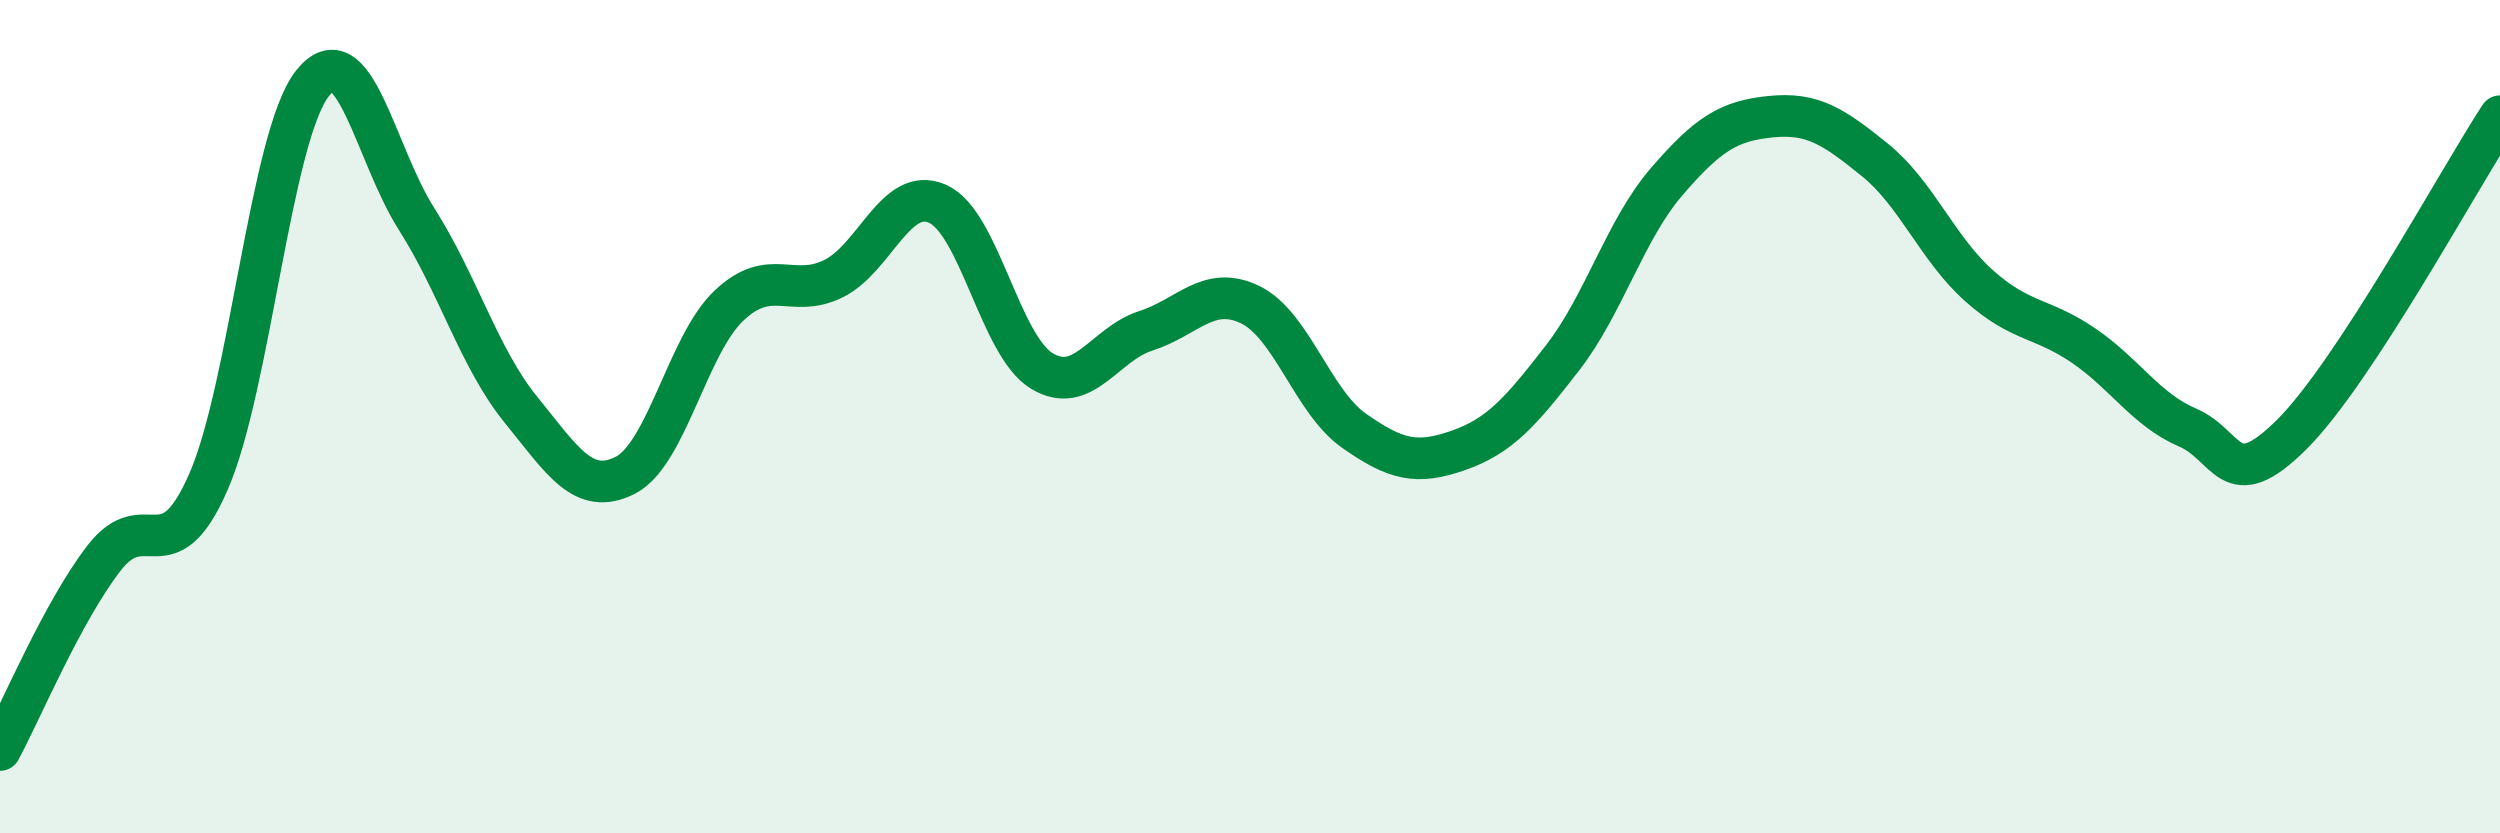
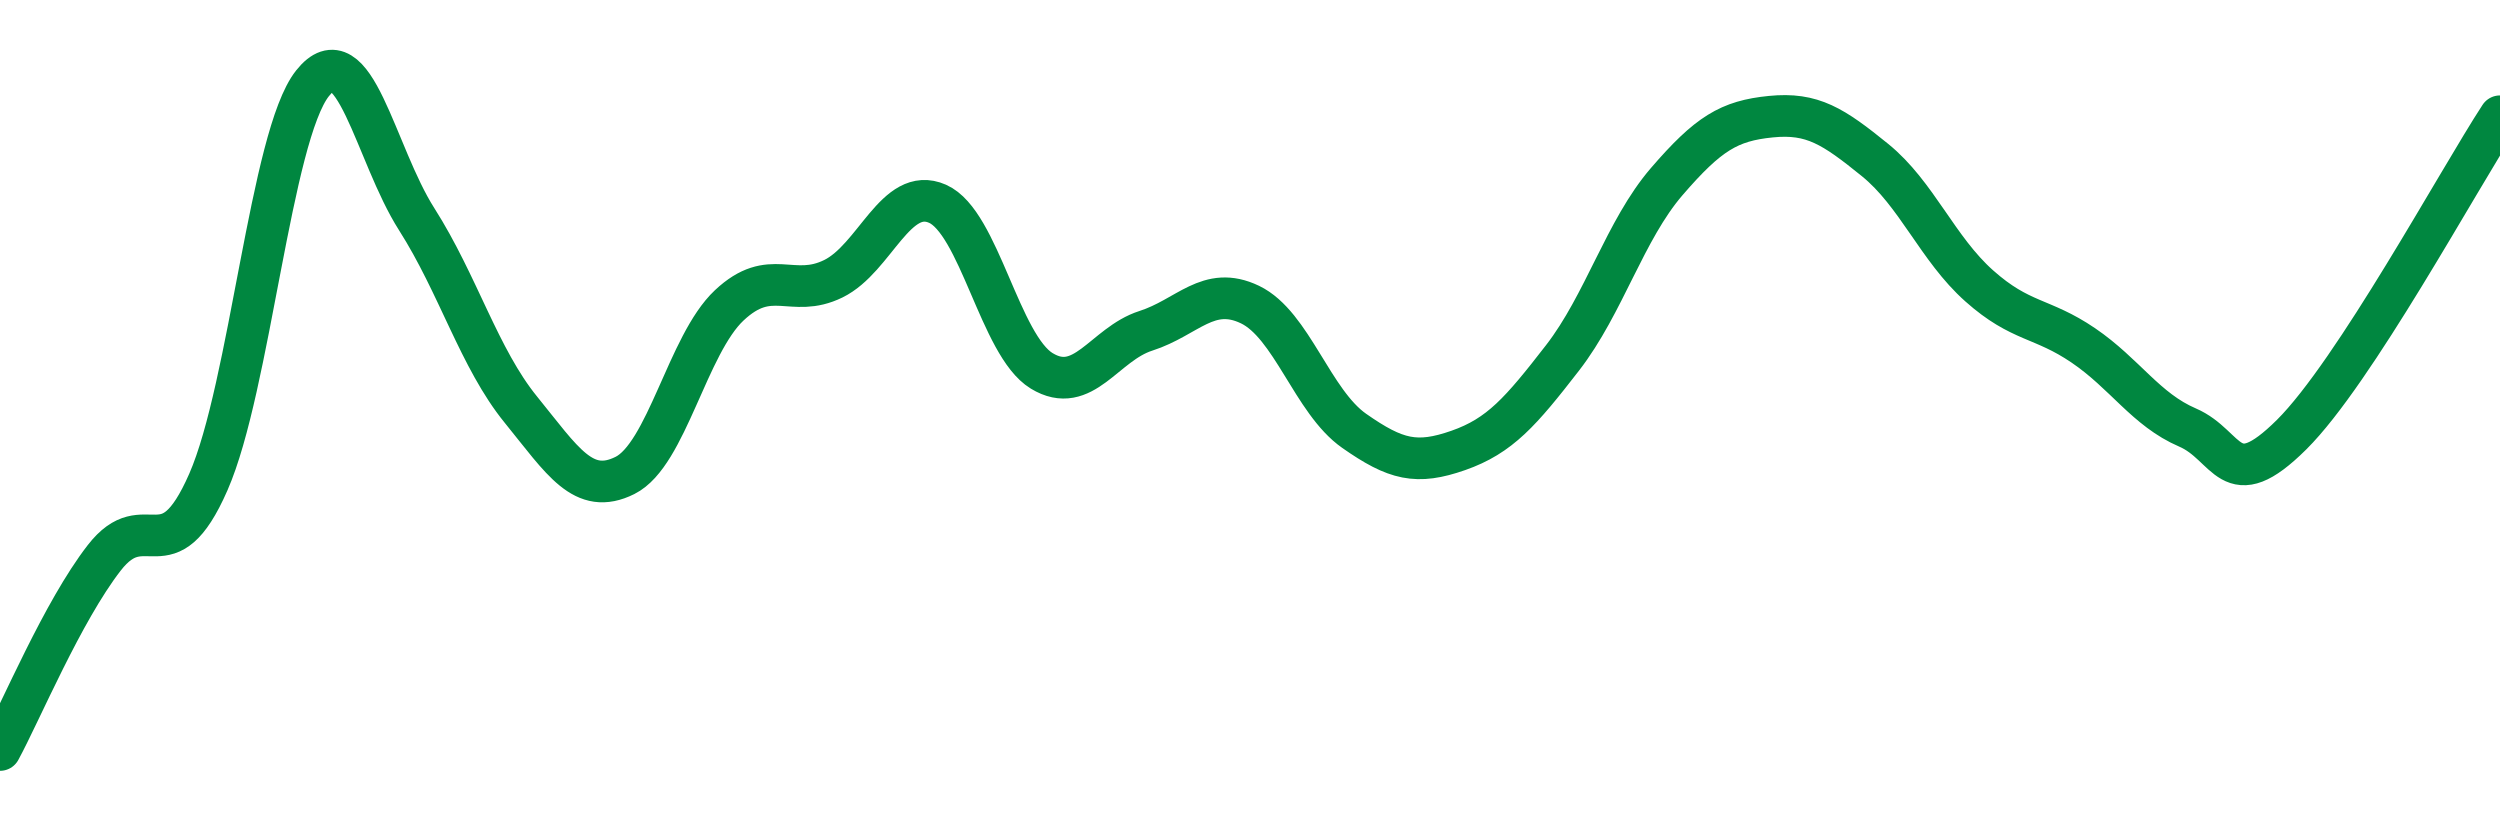
<svg xmlns="http://www.w3.org/2000/svg" width="60" height="20" viewBox="0 0 60 20">
-   <path d="M 0,18 C 0.5,17.08 1.5,14.68 2.5,13.39 C 3.5,12.1 4,13.85 5,11.57 C 6,9.29 6.5,3.26 7.5,2 C 8.5,0.74 9,3.69 10,5.26 C 11,6.83 11.5,8.6 12.5,9.83 C 13.5,11.06 14,11.91 15,11.41 C 16,10.91 16.5,8.27 17.5,7.33 C 18.5,6.39 19,7.18 20,6.69 C 21,6.2 21.5,4.45 22.5,4.89 C 23.5,5.33 24,8.29 25,8.9 C 26,9.51 26.5,8.26 27.5,7.94 C 28.5,7.62 29,6.83 30,7.31 C 31,7.79 31.5,9.64 32.5,10.34 C 33.5,11.04 34,11.16 35,10.81 C 36,10.46 36.5,9.88 37.5,8.59 C 38.5,7.3 39,5.52 40,4.36 C 41,3.2 41.5,2.9 42.5,2.8 C 43.5,2.7 44,3.03 45,3.84 C 46,4.65 46.5,5.97 47.5,6.86 C 48.5,7.75 49,7.61 50,8.29 C 51,8.97 51.5,9.83 52.5,10.26 C 53.5,10.69 53.5,11.92 55,10.43 C 56.5,8.94 59,4.32 60,2.79L60 20L0 20Z" fill="#008740" opacity="0.1" stroke-linecap="round" stroke-linejoin="round" />
  <path d="M 0,18 C 0.5,17.08 1.5,14.68 2.5,13.39 C 3.5,12.1 4,13.85 5,11.57 C 6,9.29 6.5,3.26 7.5,2 C 8.5,0.74 9,3.69 10,5.26 C 11,6.83 11.5,8.6 12.5,9.83 C 13.5,11.06 14,11.91 15,11.41 C 16,10.91 16.5,8.27 17.5,7.33 C 18.5,6.39 19,7.18 20,6.69 C 21,6.2 21.5,4.45 22.5,4.89 C 23.5,5.33 24,8.29 25,8.9 C 26,9.51 26.5,8.26 27.5,7.94 C 28.5,7.62 29,6.83 30,7.31 C 31,7.79 31.5,9.64 32.5,10.34 C 33.5,11.04 34,11.16 35,10.81 C 36,10.46 36.5,9.88 37.5,8.59 C 38.5,7.3 39,5.52 40,4.36 C 41,3.2 41.5,2.9 42.5,2.8 C 43.5,2.7 44,3.03 45,3.84 C 46,4.65 46.5,5.97 47.5,6.86 C 48.5,7.75 49,7.61 50,8.29 C 51,8.97 51.5,9.83 52.5,10.26 C 53.5,10.69 53.5,11.92 55,10.43 C 56.5,8.94 59,4.32 60,2.79" stroke="#008740" stroke-width="1" fill="none" stroke-linecap="round" stroke-linejoin="round" />
</svg>